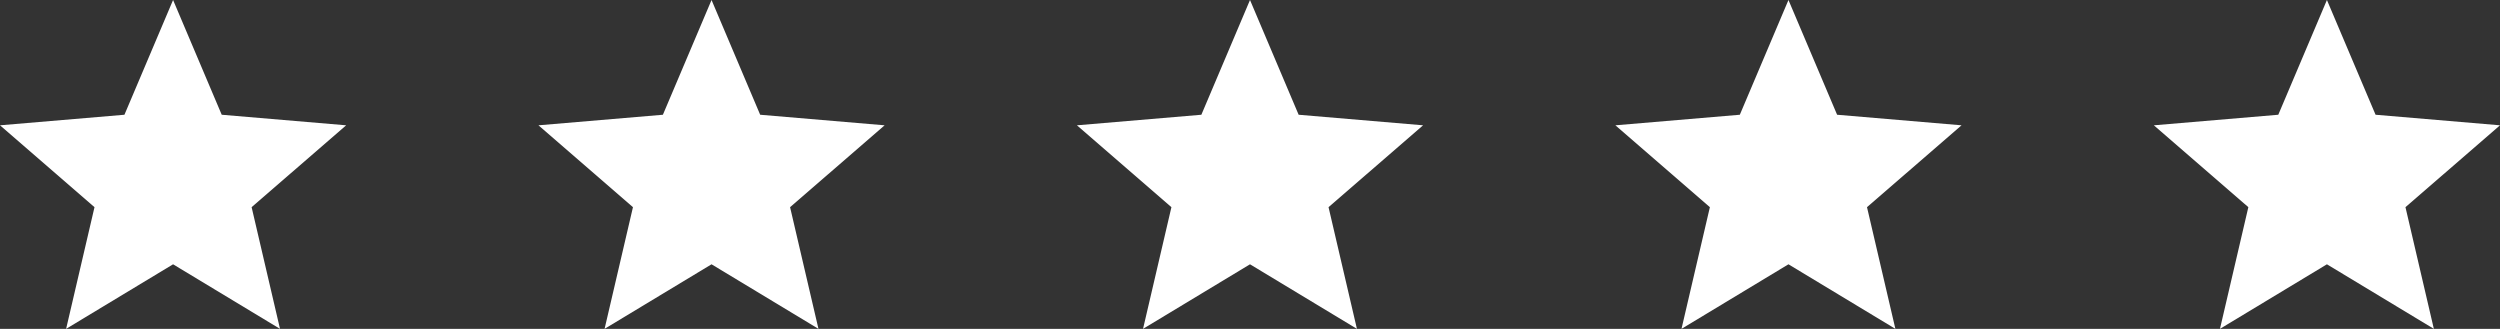
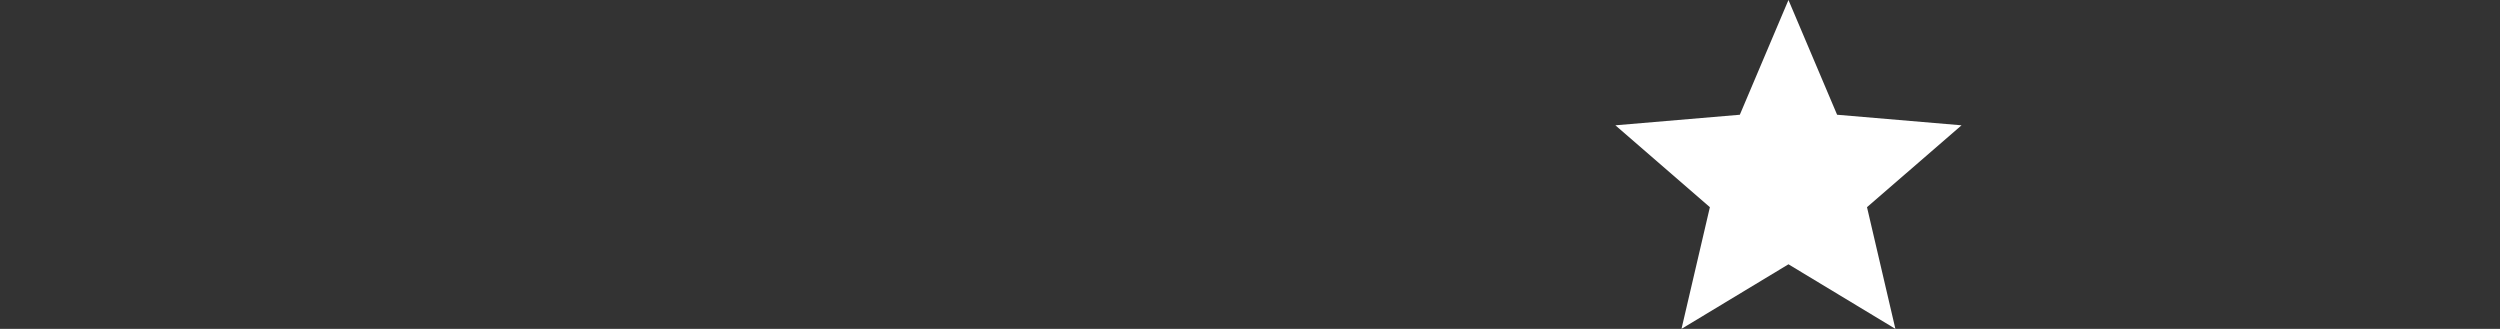
<svg xmlns="http://www.w3.org/2000/svg" width="325" height="42.75" viewBox="0 0 325 42.75">
  <rect x="0" y="0" width="325" height="42.75" fill="#333333" stroke="none" />
  <g id="Groupe_406" data-name="Groupe 406" transform="translate(23348.545 5605)">
-     <path id="Icon_material-star" data-name="Icon material-star" d="M25.5,37.358,39.4,45.75l-3.69-15.818L48,19.29,31.823,17.917,25.5,3,19.177,17.917,3,19.29,15.285,29.932,11.595,45.75Z" transform="translate(-23351.545 -5608)" fill="#fff" />
-     <path id="Icon_material-star-2" data-name="Icon material-star" d="M25.5,37.358,39.4,45.75l-3.69-15.818L48,19.29,31.823,17.917,25.5,3,19.177,17.917,3,19.29,15.285,29.932,11.595,45.75Z" transform="translate(-23211.545 -5608)" fill="#fff" />
-     <path id="Icon_material-star-3" data-name="Icon material-star" d="M25.5,37.358,39.4,45.75l-3.69-15.818L48,19.29,31.823,17.917,25.5,3,19.177,17.917,3,19.29,15.285,29.932,11.595,45.75Z" transform="translate(-23281.545 -5608)" fill="#fff" />
    <path id="Icon_material-star-4" data-name="Icon material-star" d="M25.5,37.358,39.4,45.75l-3.69-15.818L48,19.29,31.823,17.917,25.5,3,19.177,17.917,3,19.29,15.285,29.932,11.595,45.75Z" transform="translate(-23141.545 -5608)" fill="#fff" />
-     <path id="Icon_material-star-5" data-name="Icon material-star" d="M25.5,37.358,39.4,45.75l-3.69-15.818L48,19.29,31.823,17.917,25.5,3,19.177,17.917,3,19.29,15.285,29.932,11.595,45.75Z" transform="translate(-23071.545 -5608)" fill="#fff" />
  </g>
</svg>